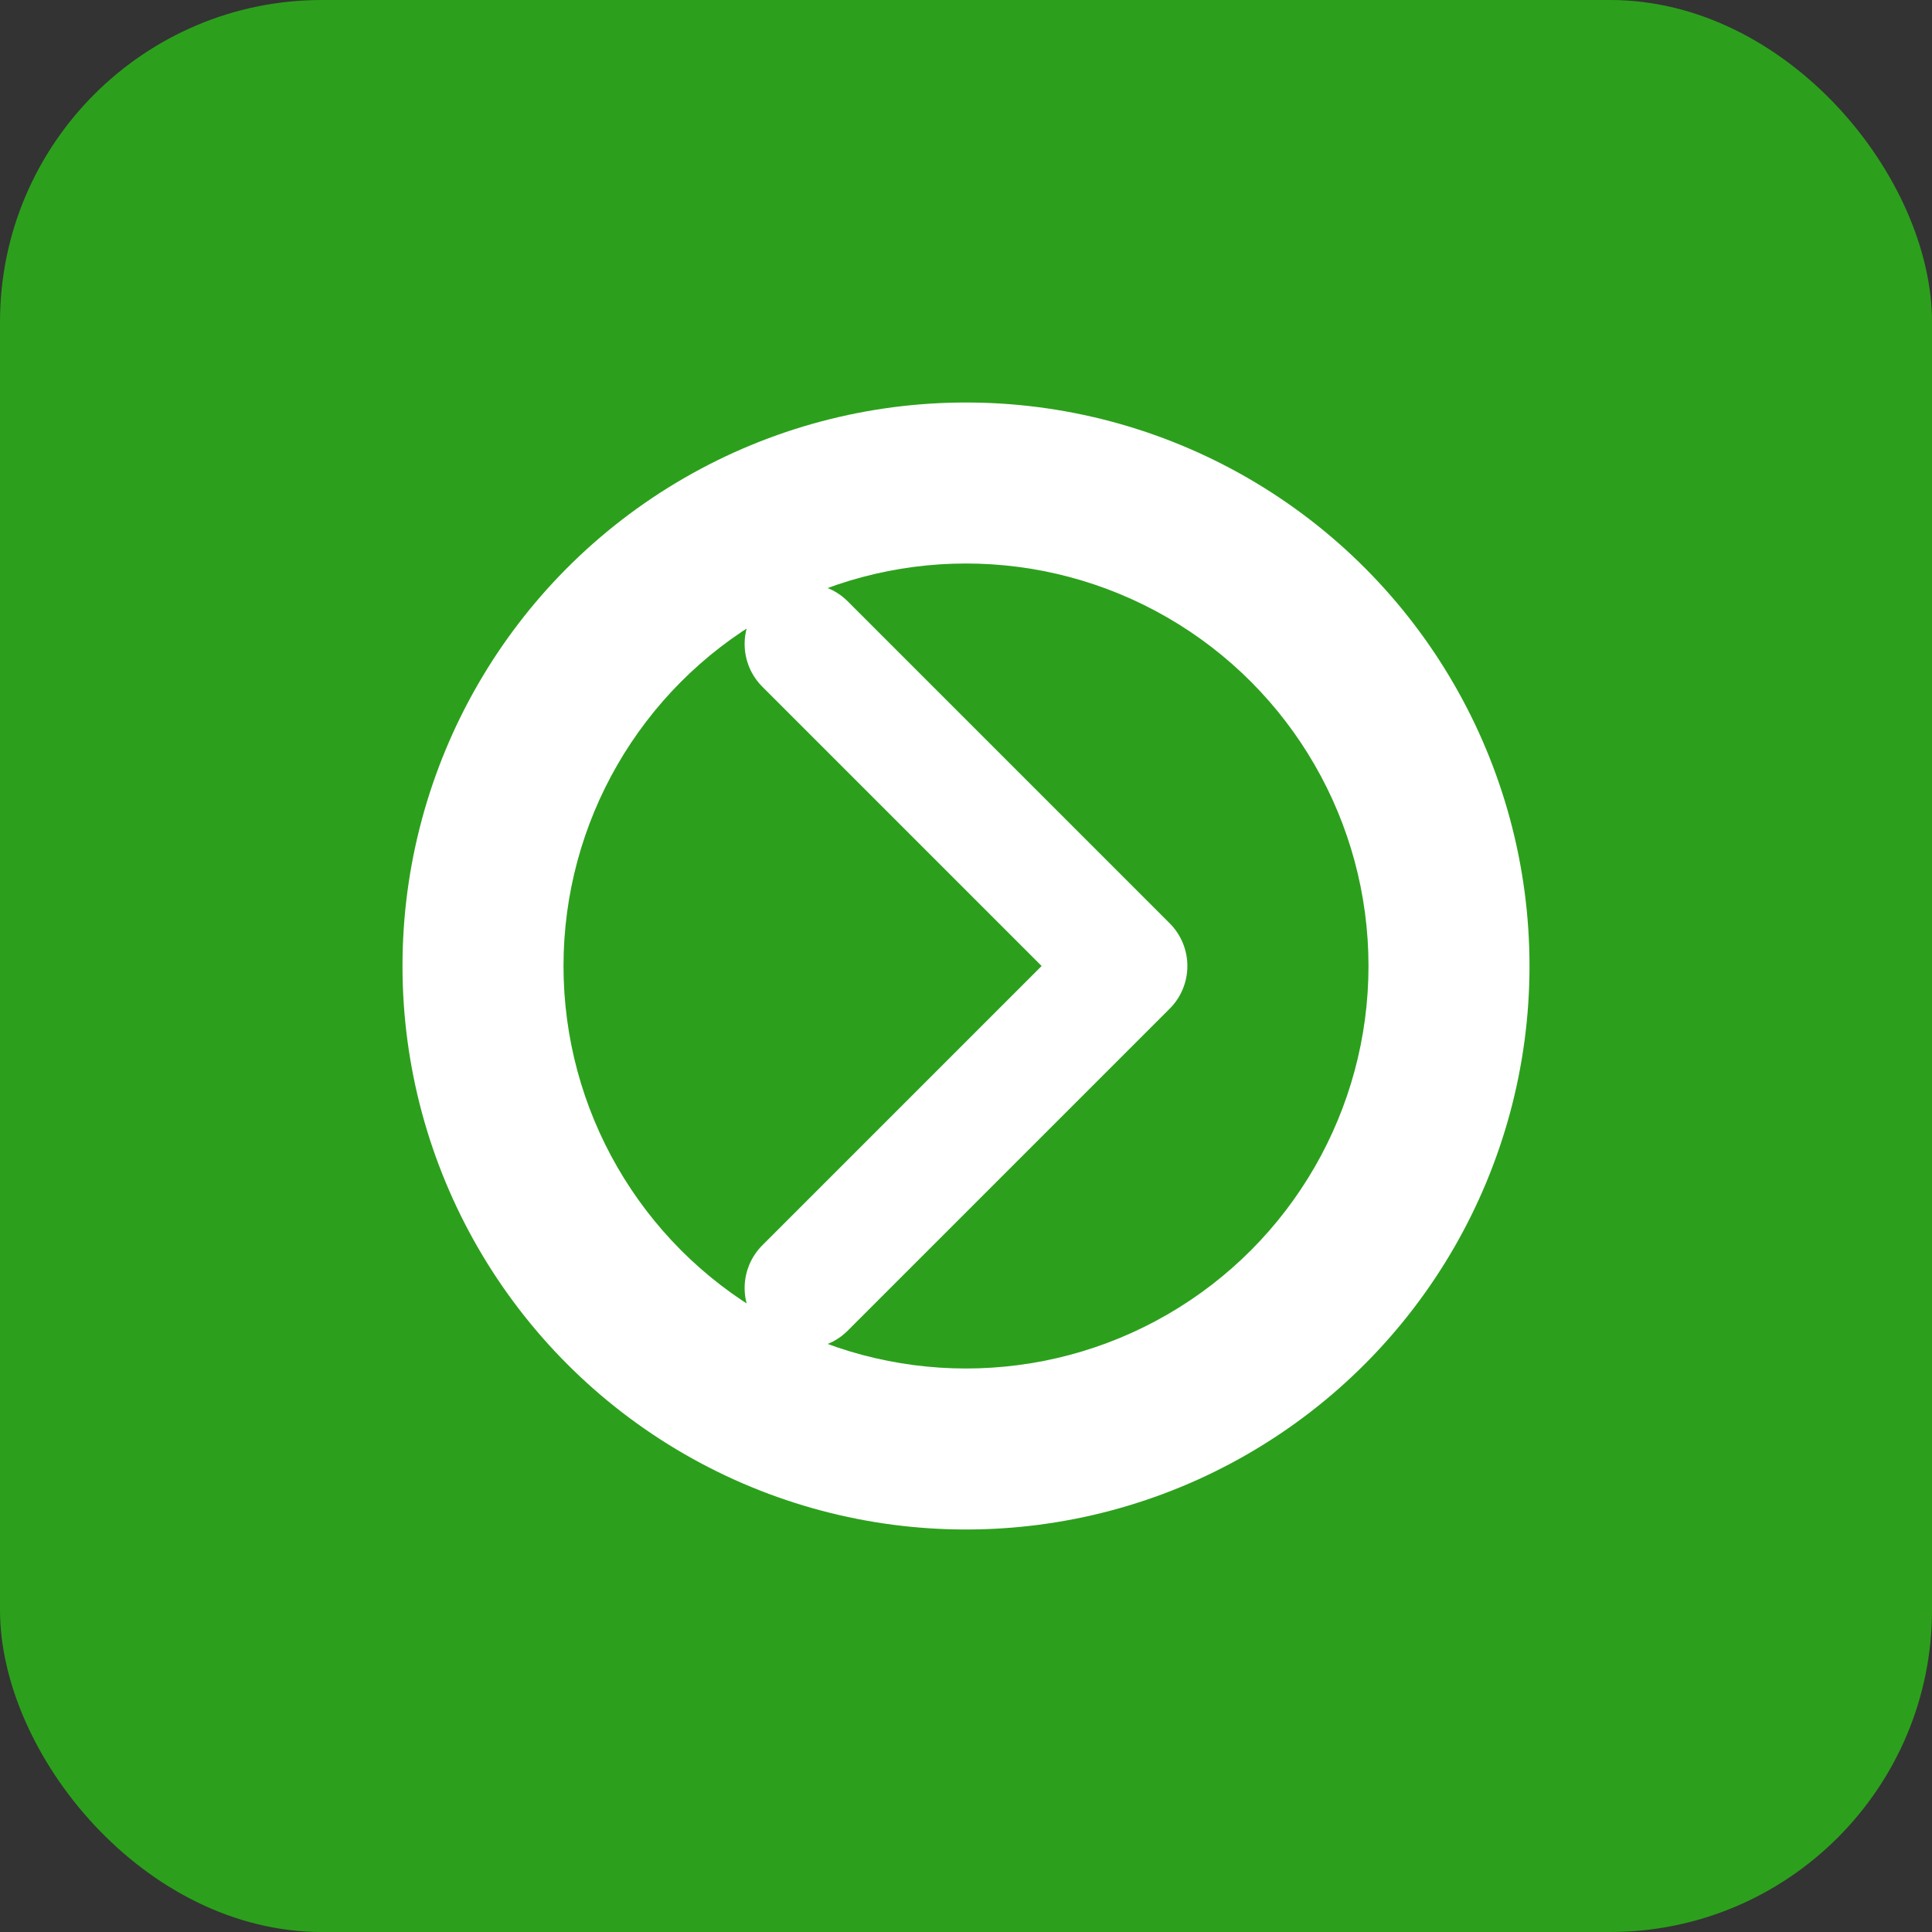
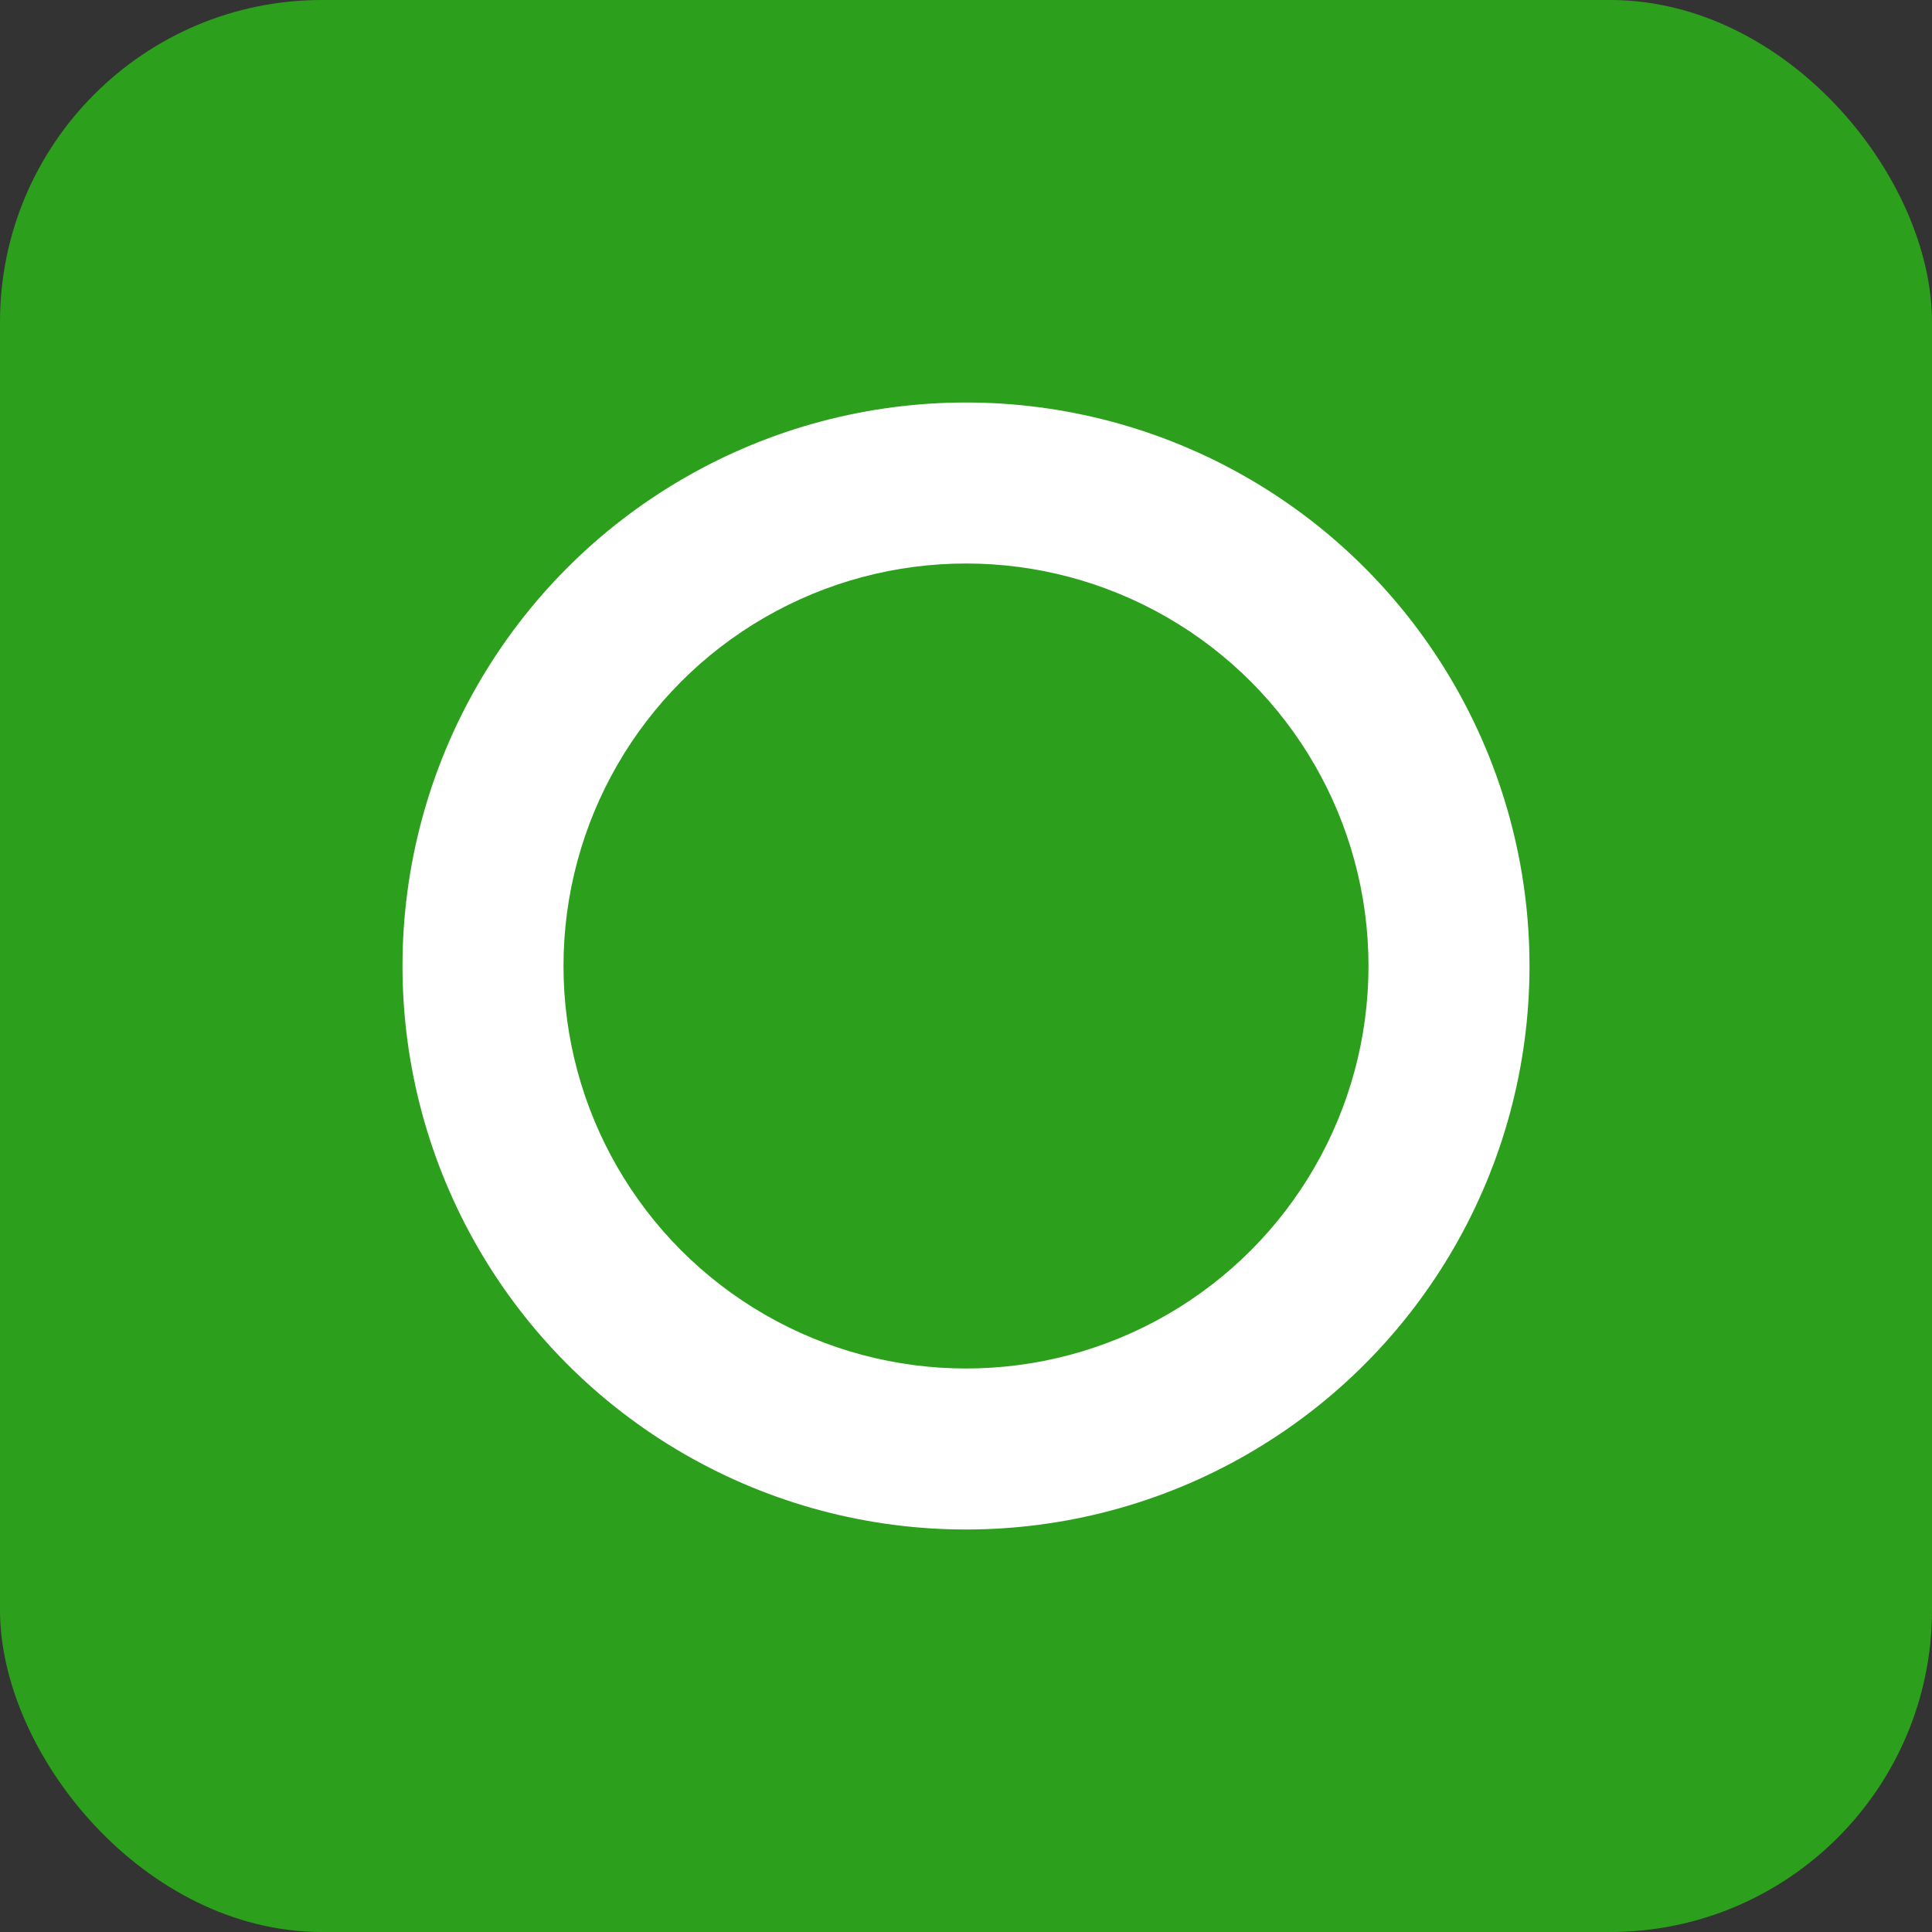
<svg xmlns="http://www.w3.org/2000/svg" viewBox="0 0 48 48" fill="none">
  <rect x="0" y="0" width="48" height="48" fill="#333333" stroke="none" />
  <rect width="48" height="48" fill="#2CA01C" rx="8" />
  <circle cx="24" cy="24" r="14" fill="white" />
  <circle cx="24" cy="24" r="10" fill="#2CA01C" />
-   <path d="M20 16 L28 24 L20 32" stroke="white" stroke-width="3" stroke-linecap="round" stroke-linejoin="round" fill="none" />
</svg>